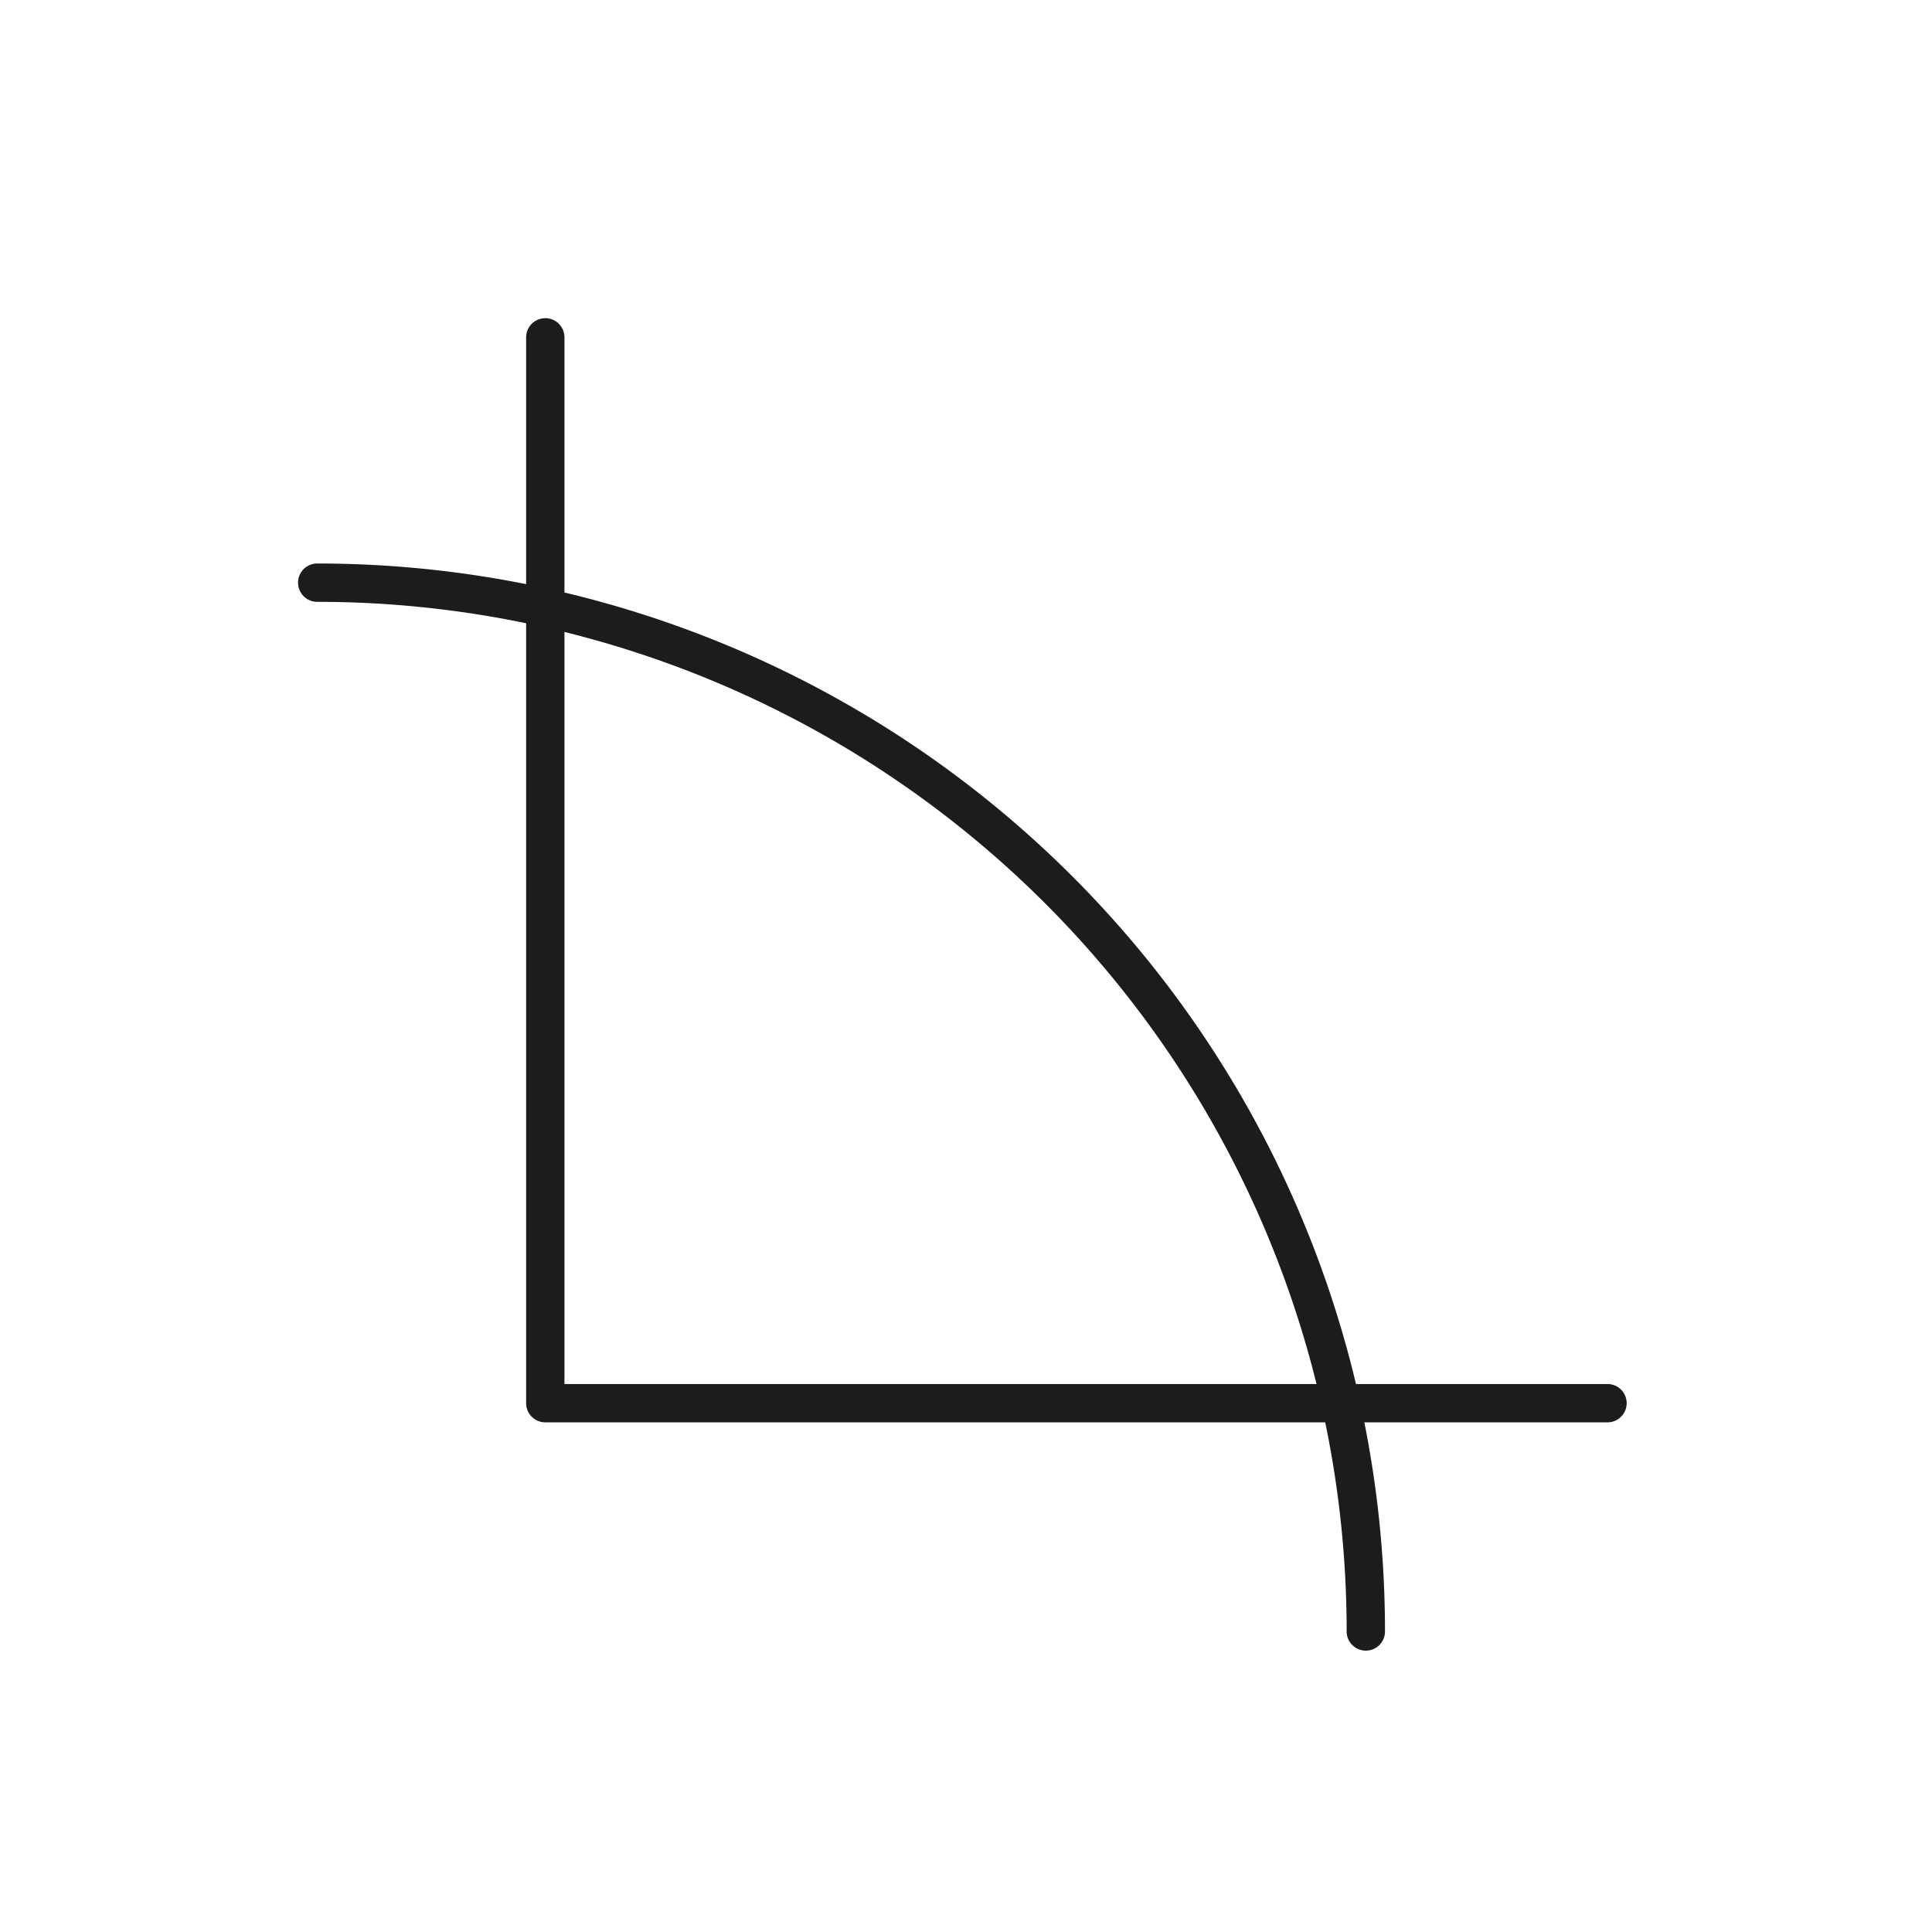
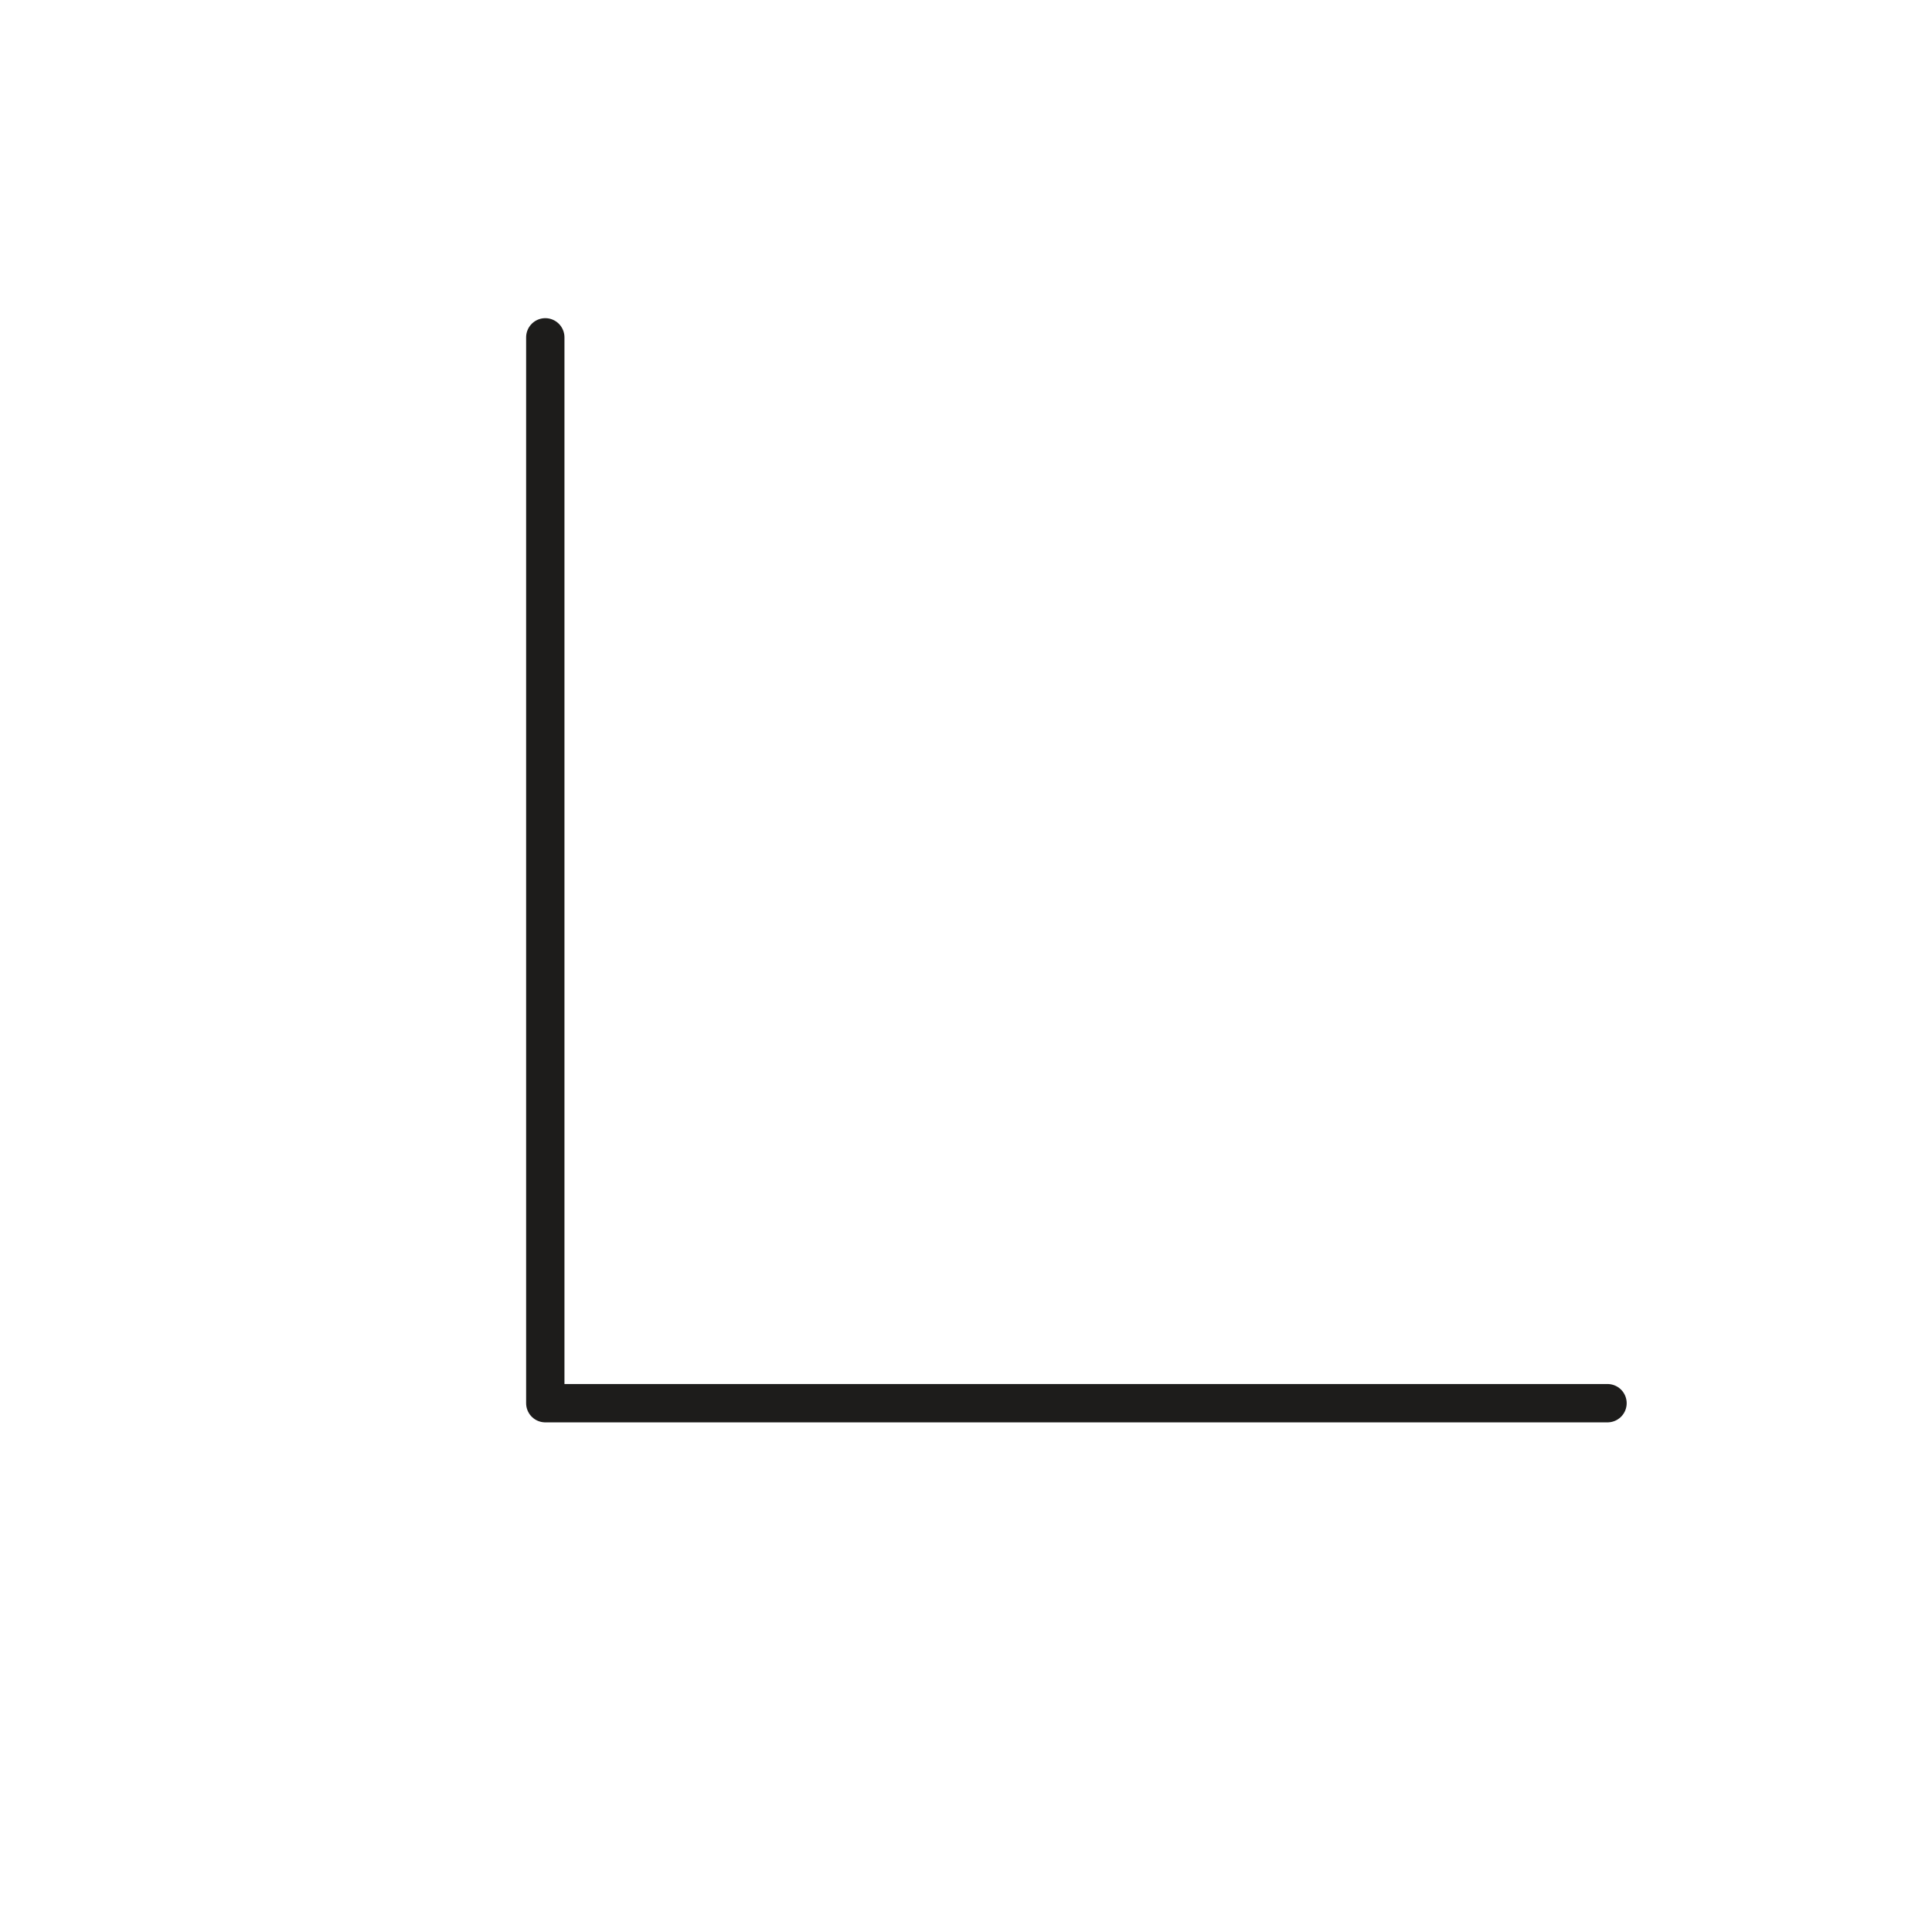
<svg xmlns="http://www.w3.org/2000/svg" id="Layer_1" data-name="Layer 1" viewBox="0 0 100.8 100.8">
  <defs>
    <style>.cls-1{fill:none;stroke:#1d1c1b;stroke-linecap:round;stroke-linejoin:round;stroke-width:2px;}</style>
  </defs>
  <title>lock</title>
  <polyline class="cls-1" points="83.87 73.21 28.45 73.21 28.45 17.6" />
-   <path class="cls-1" d="M16.55,30.4A54.71,54.71,0,0,1,71.26,85.12" />
</svg>